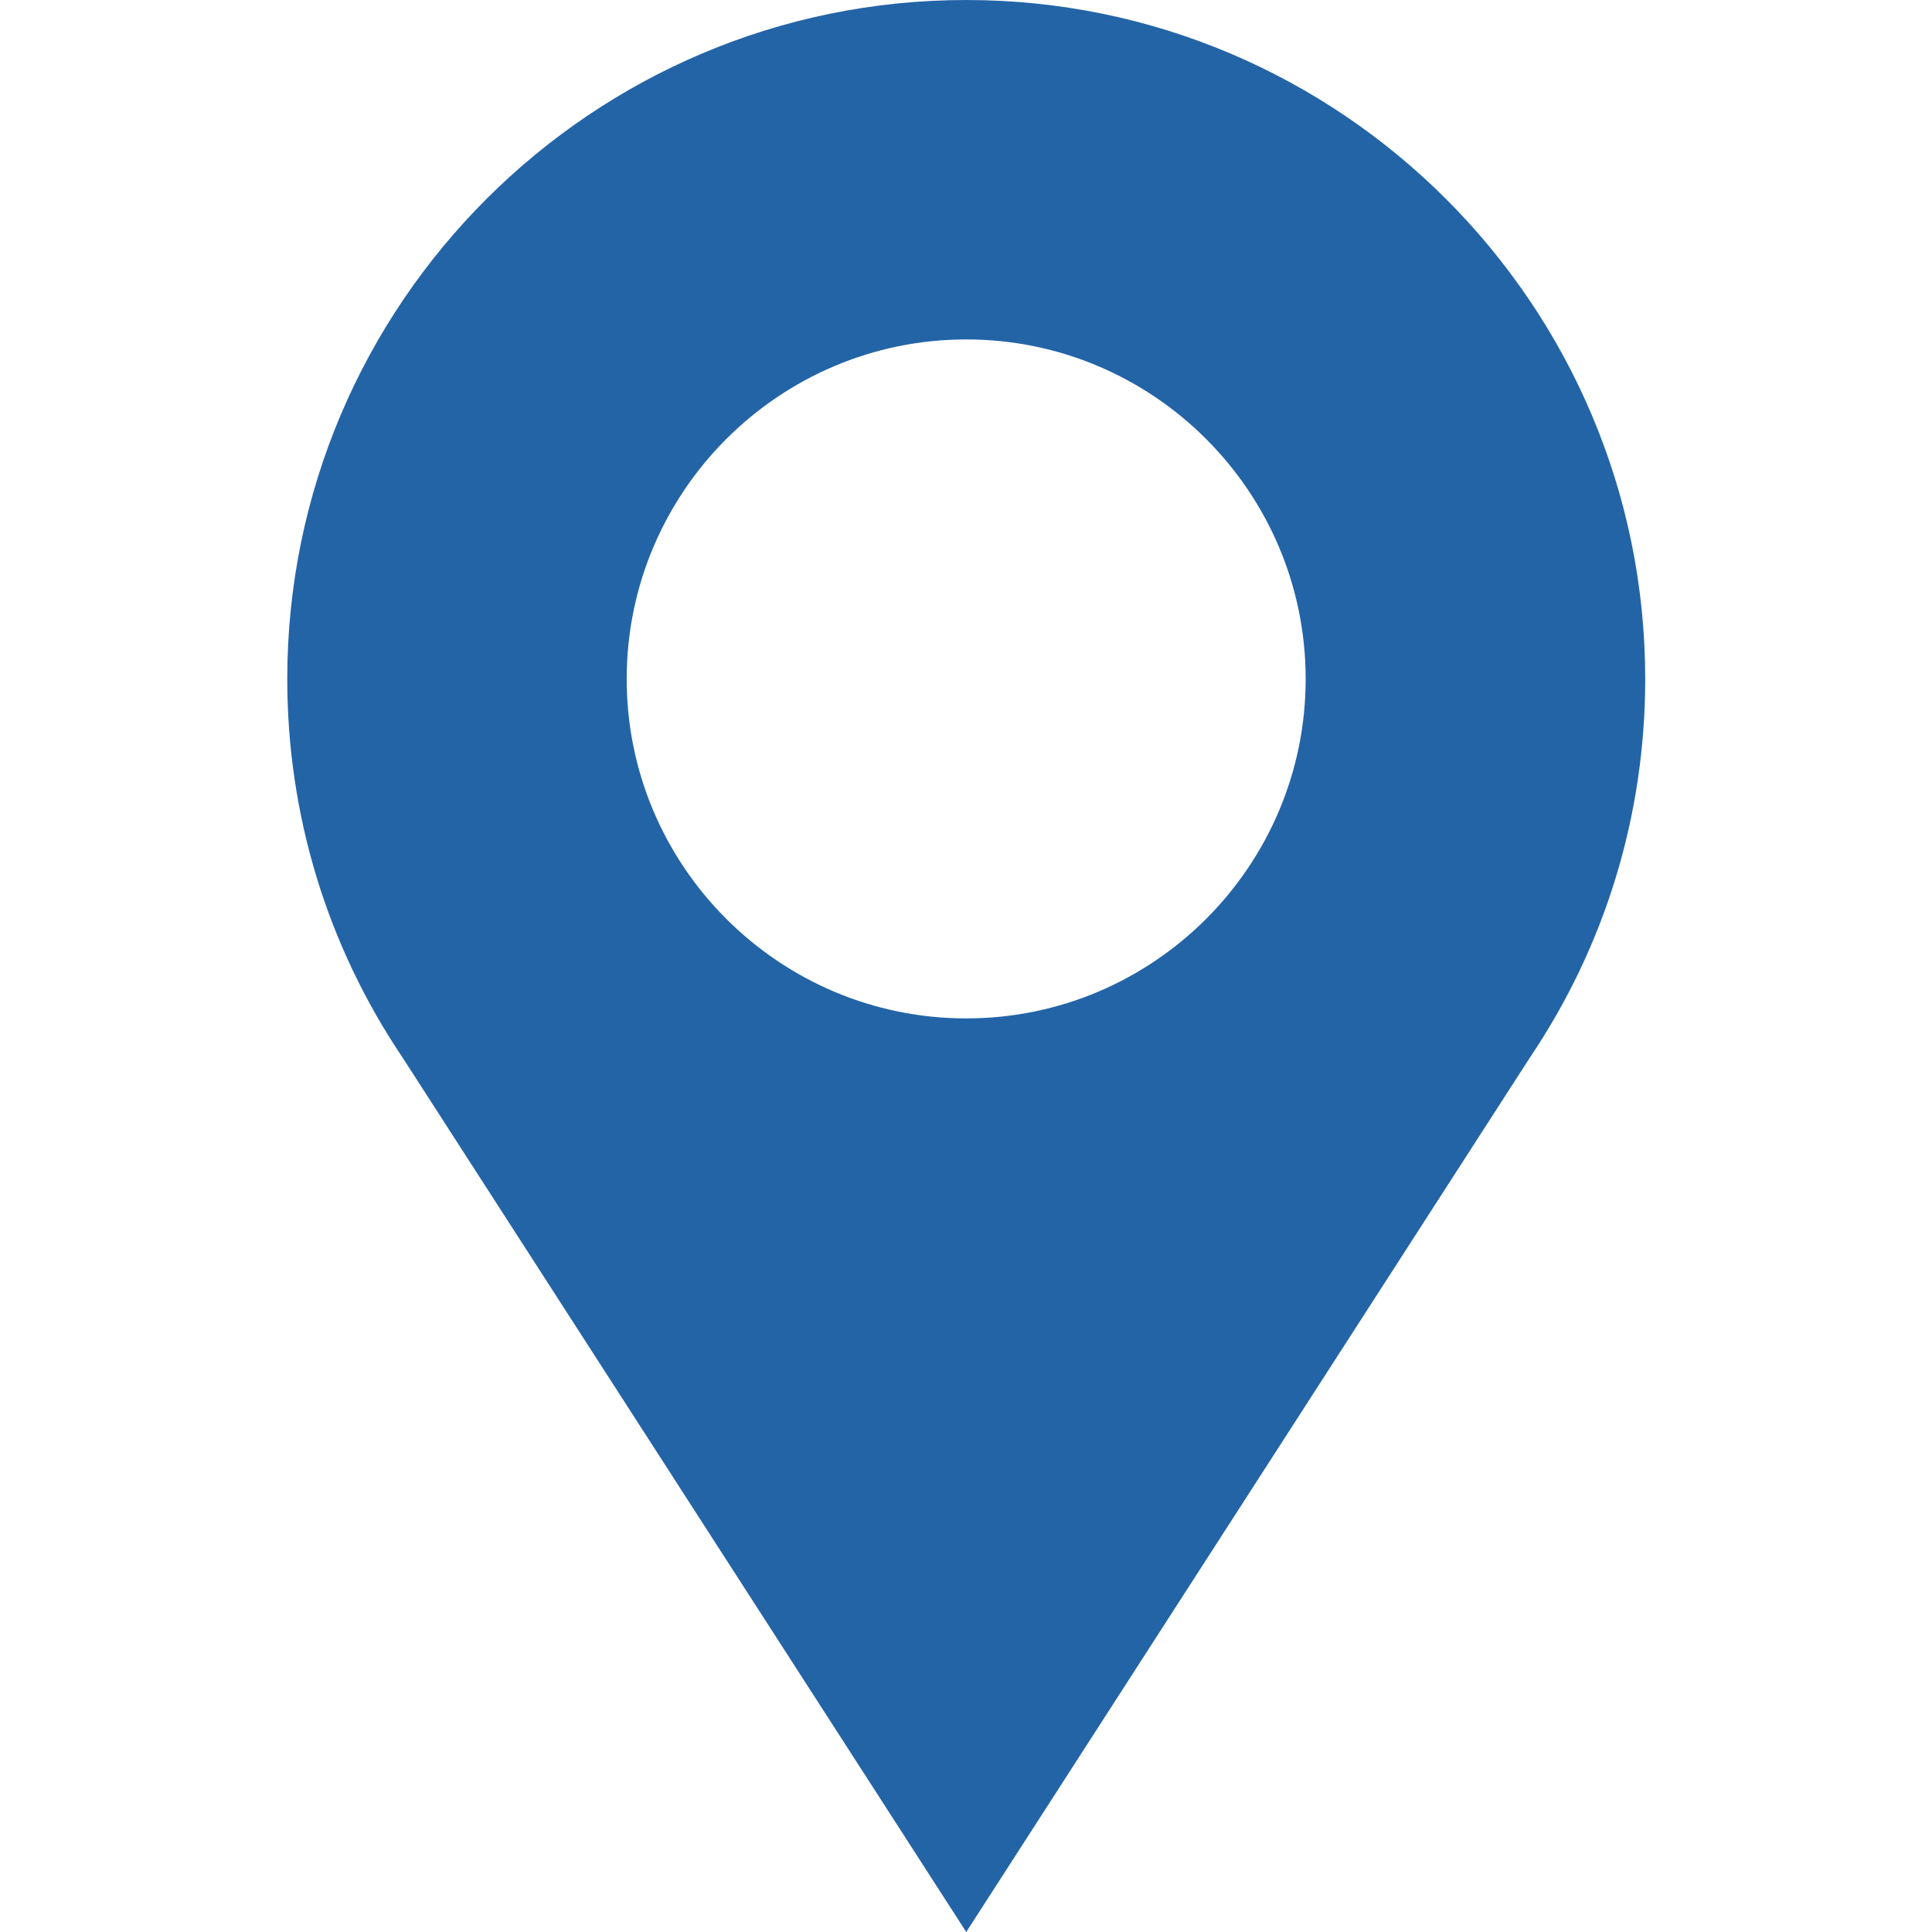
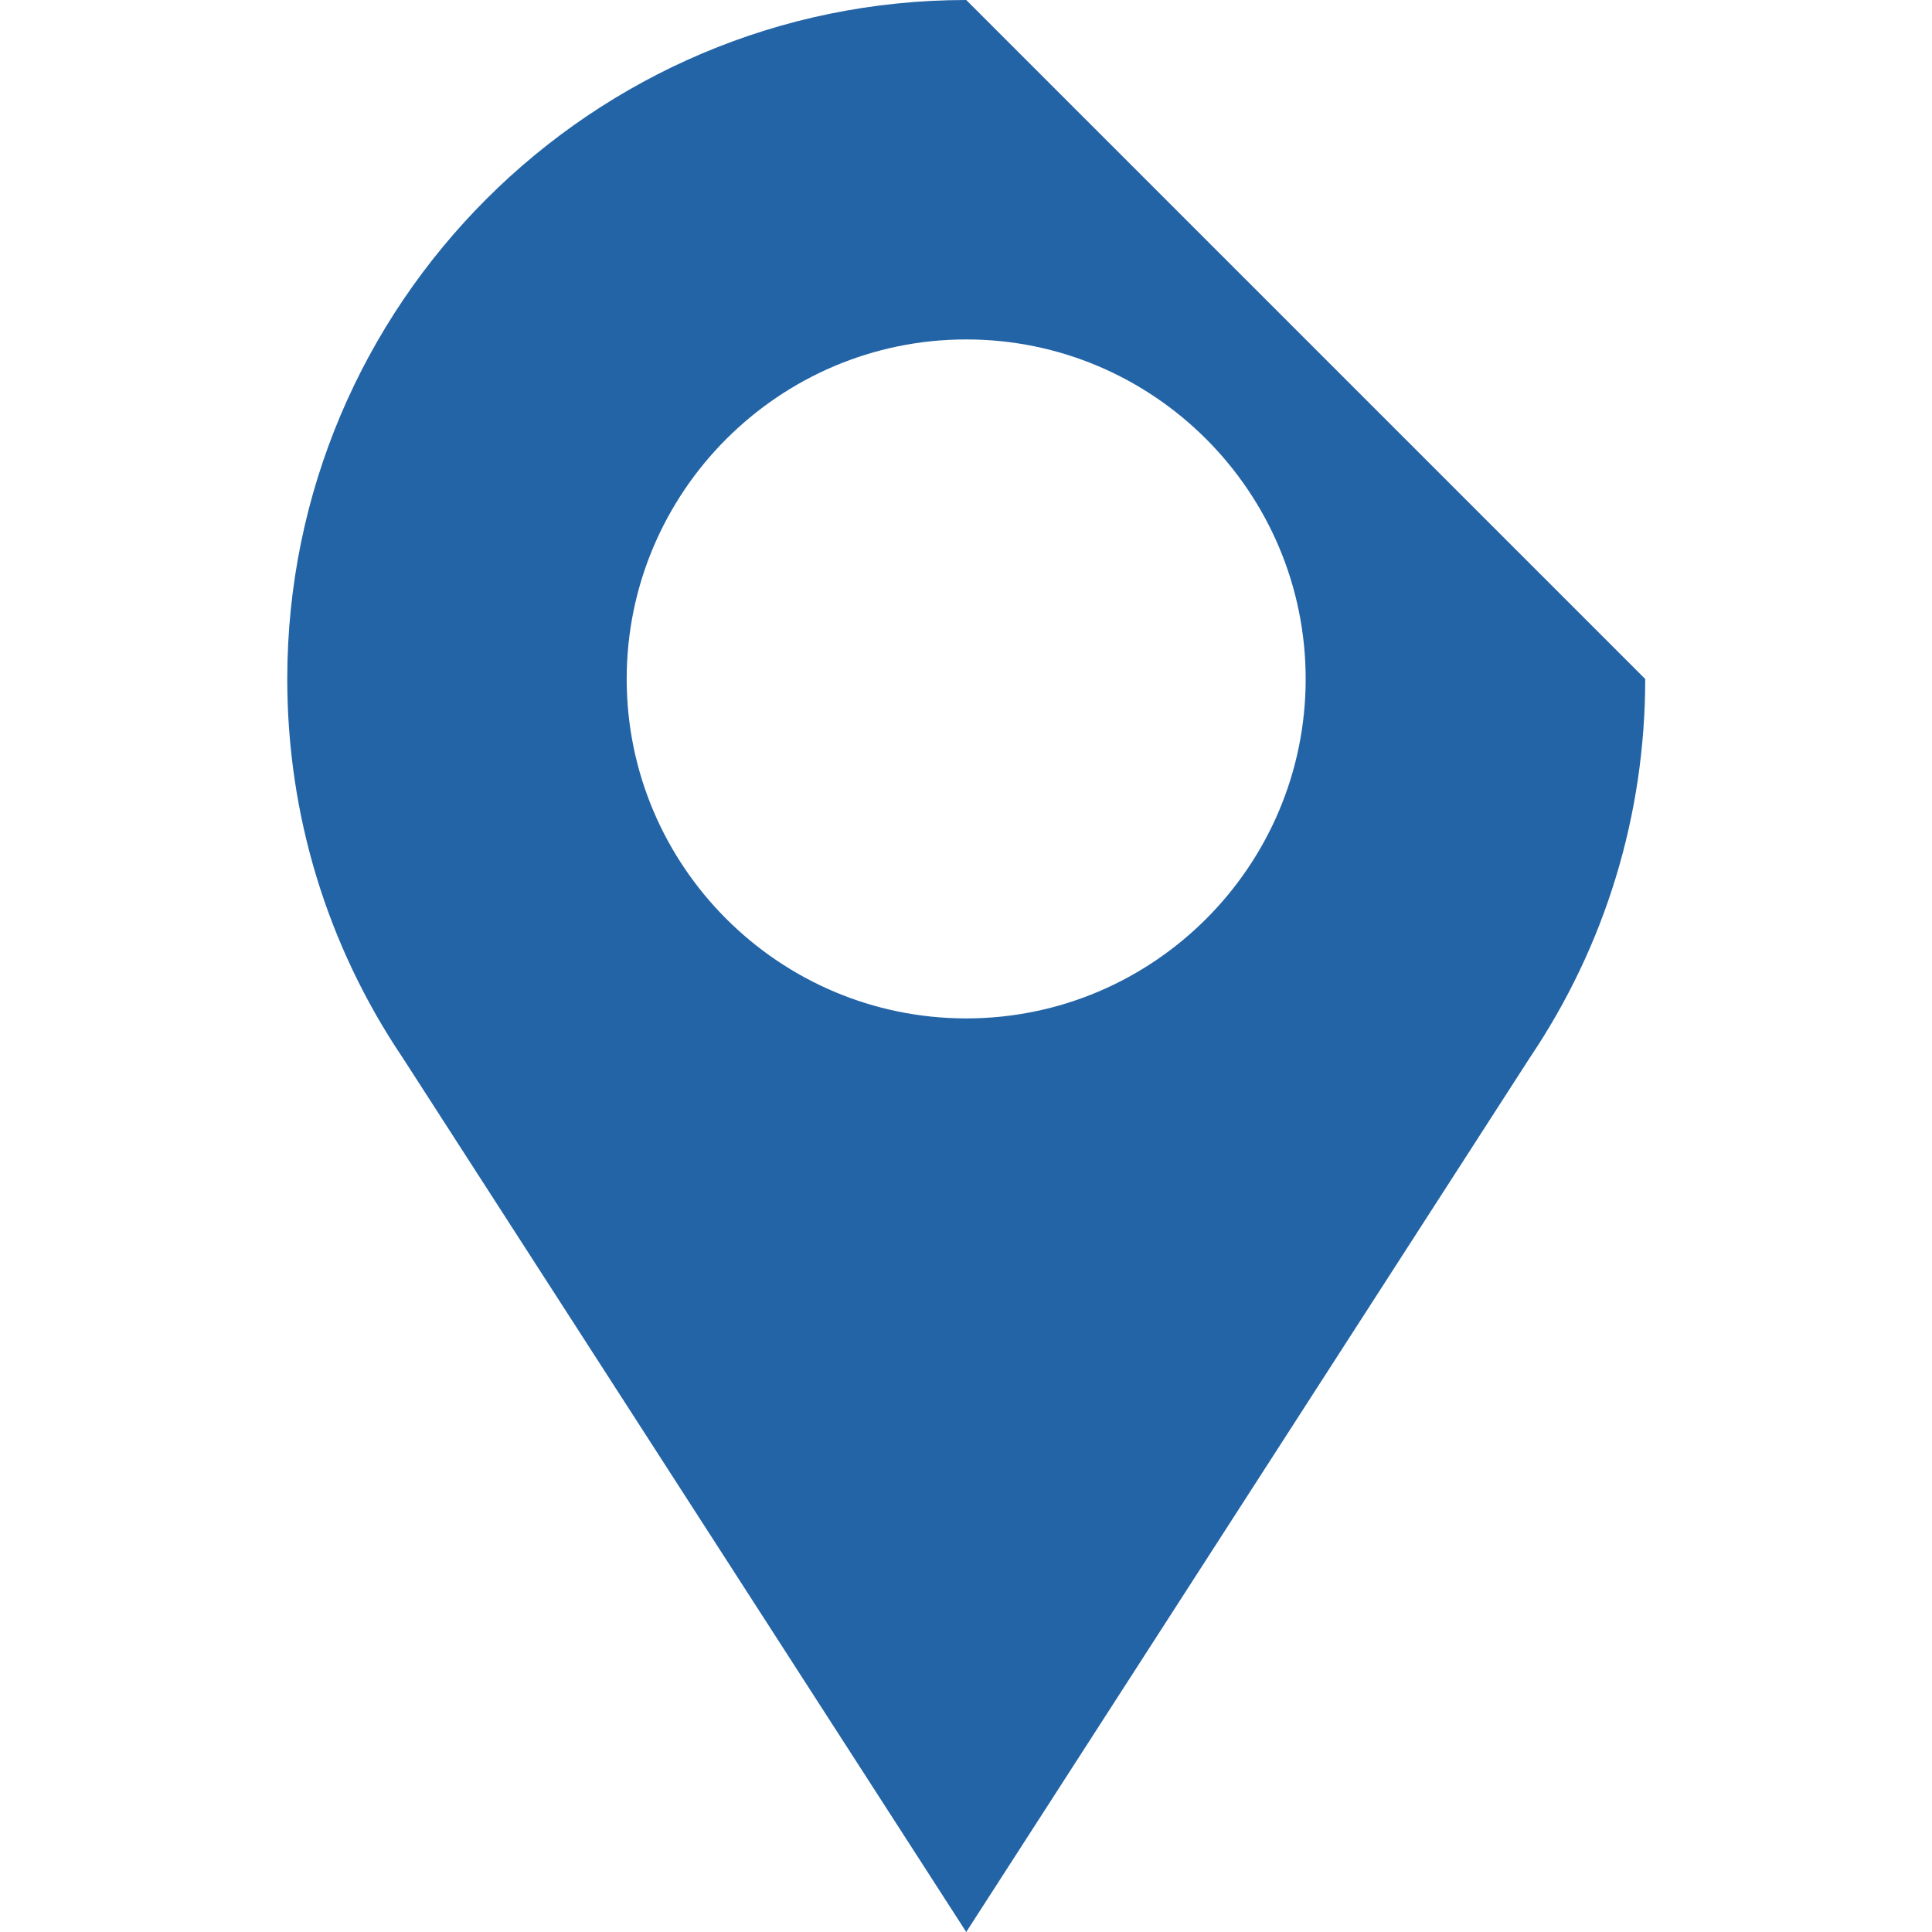
<svg xmlns="http://www.w3.org/2000/svg" width="16" height="16" viewBox="0 0 16 16" fill="none">
-   <path d="M8.002 0C4.901 0 2.379 2.522 2.379 5.623C2.379 6.749 2.709 7.831 3.335 8.76L8.002 16L12.669 8.76C13.295 7.831 13.625 6.749 13.625 5.623C13.625 2.522 11.102 0 8.002 0ZM8.002 8.434C6.452 8.434 5.19 7.173 5.19 5.623C5.19 4.073 6.452 2.811 8.002 2.811C9.552 2.811 10.813 4.073 10.813 5.623C10.813 7.173 9.552 8.434 8.002 8.434Z" fill="#2364A7" />
+   <path d="M8.002 0C4.901 0 2.379 2.522 2.379 5.623C2.379 6.749 2.709 7.831 3.335 8.76L8.002 16L12.669 8.76C13.295 7.831 13.625 6.749 13.625 5.623ZM8.002 8.434C6.452 8.434 5.19 7.173 5.19 5.623C5.19 4.073 6.452 2.811 8.002 2.811C9.552 2.811 10.813 4.073 10.813 5.623C10.813 7.173 9.552 8.434 8.002 8.434Z" fill="#2364A7" />
</svg>